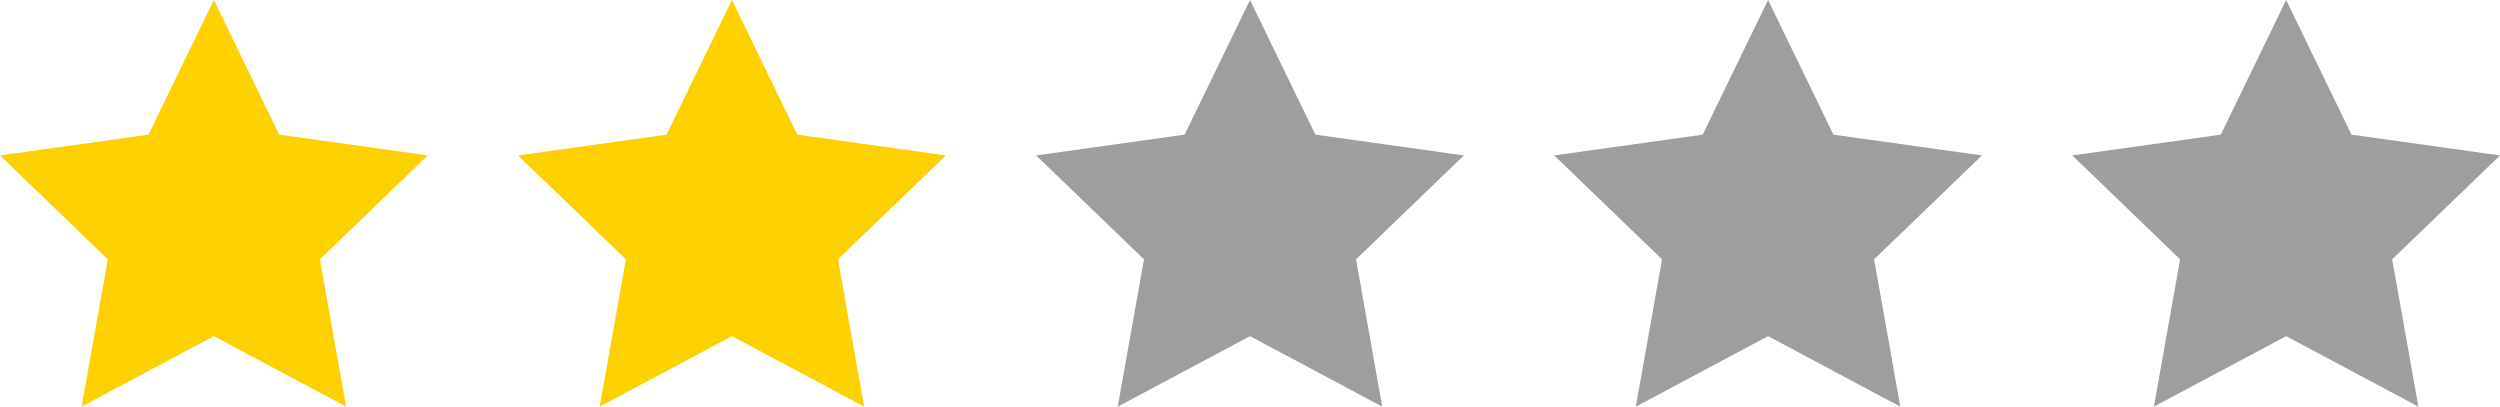
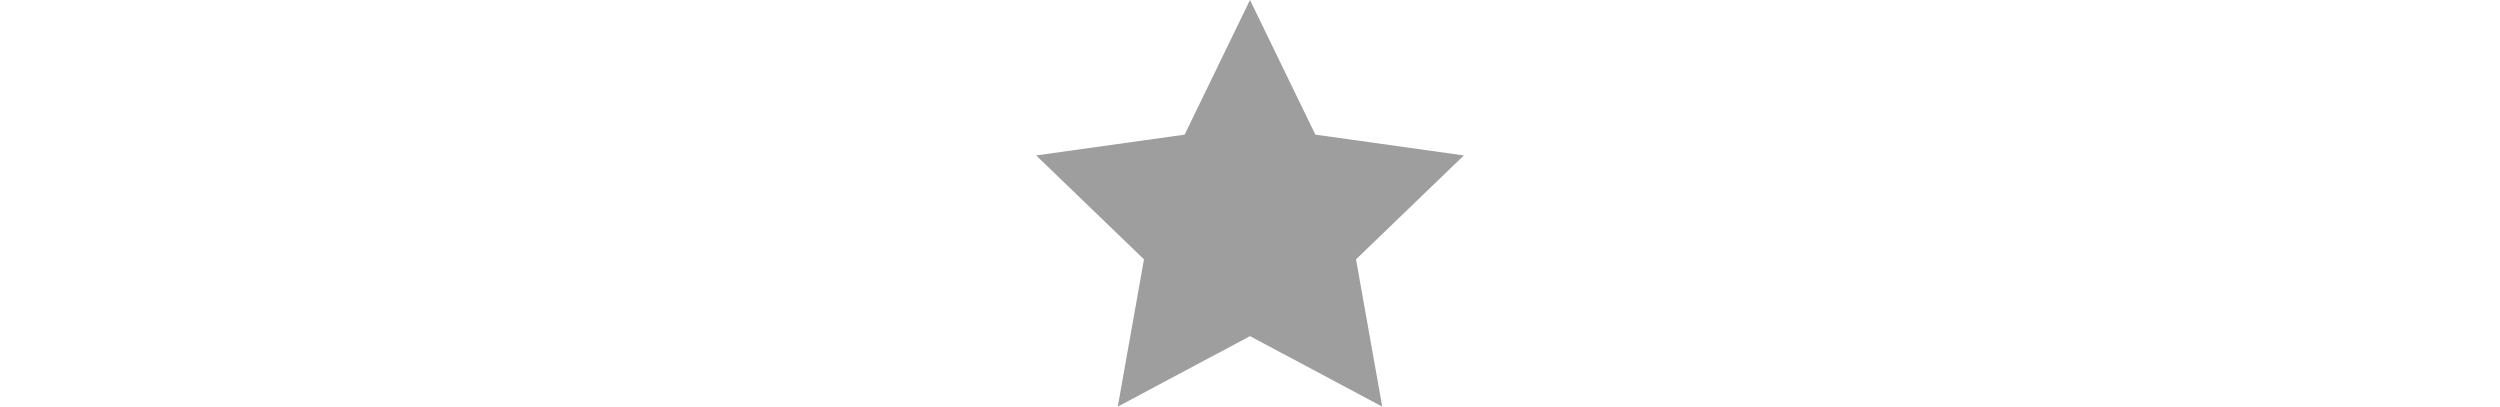
<svg xmlns="http://www.w3.org/2000/svg" id="_レイヤー_1" data-name="レイヤー 1" version="1.1" viewBox="0 0 830 135">
  <defs>
    <style>
      .cls-1 {
        fill: #fdd000;
      }

      .cls-1, .cls-2 {
        stroke-width: 0px;
      }

      .cls-2 {
        fill: #9e9e9f;
      }
    </style>
  </defs>
-   <polygon class="cls-1" points="142 51.6 106.2 86.1 114.9 135 71 111.6 27.1 135 35.8 86.1 0 51.6 49.3 44.7 71 0 92.7 44.7 142 51.6" />
-   <polygon class="cls-1" points="314 51.6 278.2 86.1 286.9 135 243 111.6 199.1 135 207.8 86.1 172 51.6 221.3 44.7 243 0 264.7 44.7 314 51.6" />
  <polygon class="cls-2" points="486 51.6 450.2 86.1 458.9 135 415 111.6 371.1 135 379.8 86.1 344 51.6 393.3 44.7 415 0 436.7 44.7 486 51.6" />
-   <polygon class="cls-2" points="658 51.6 622.2 86.1 630.9 135 587 111.6 543.1 135 551.8 86.1 516 51.6 565.3 44.7 587 0 608.7 44.7 658 51.6" />
-   <polygon class="cls-2" points="830 51.6 794.2 86.1 802.9 135 759 111.6 715.1 135 723.8 86.1 688 51.6 737.3 44.7 759 0 780.7 44.7 830 51.6" />
</svg>